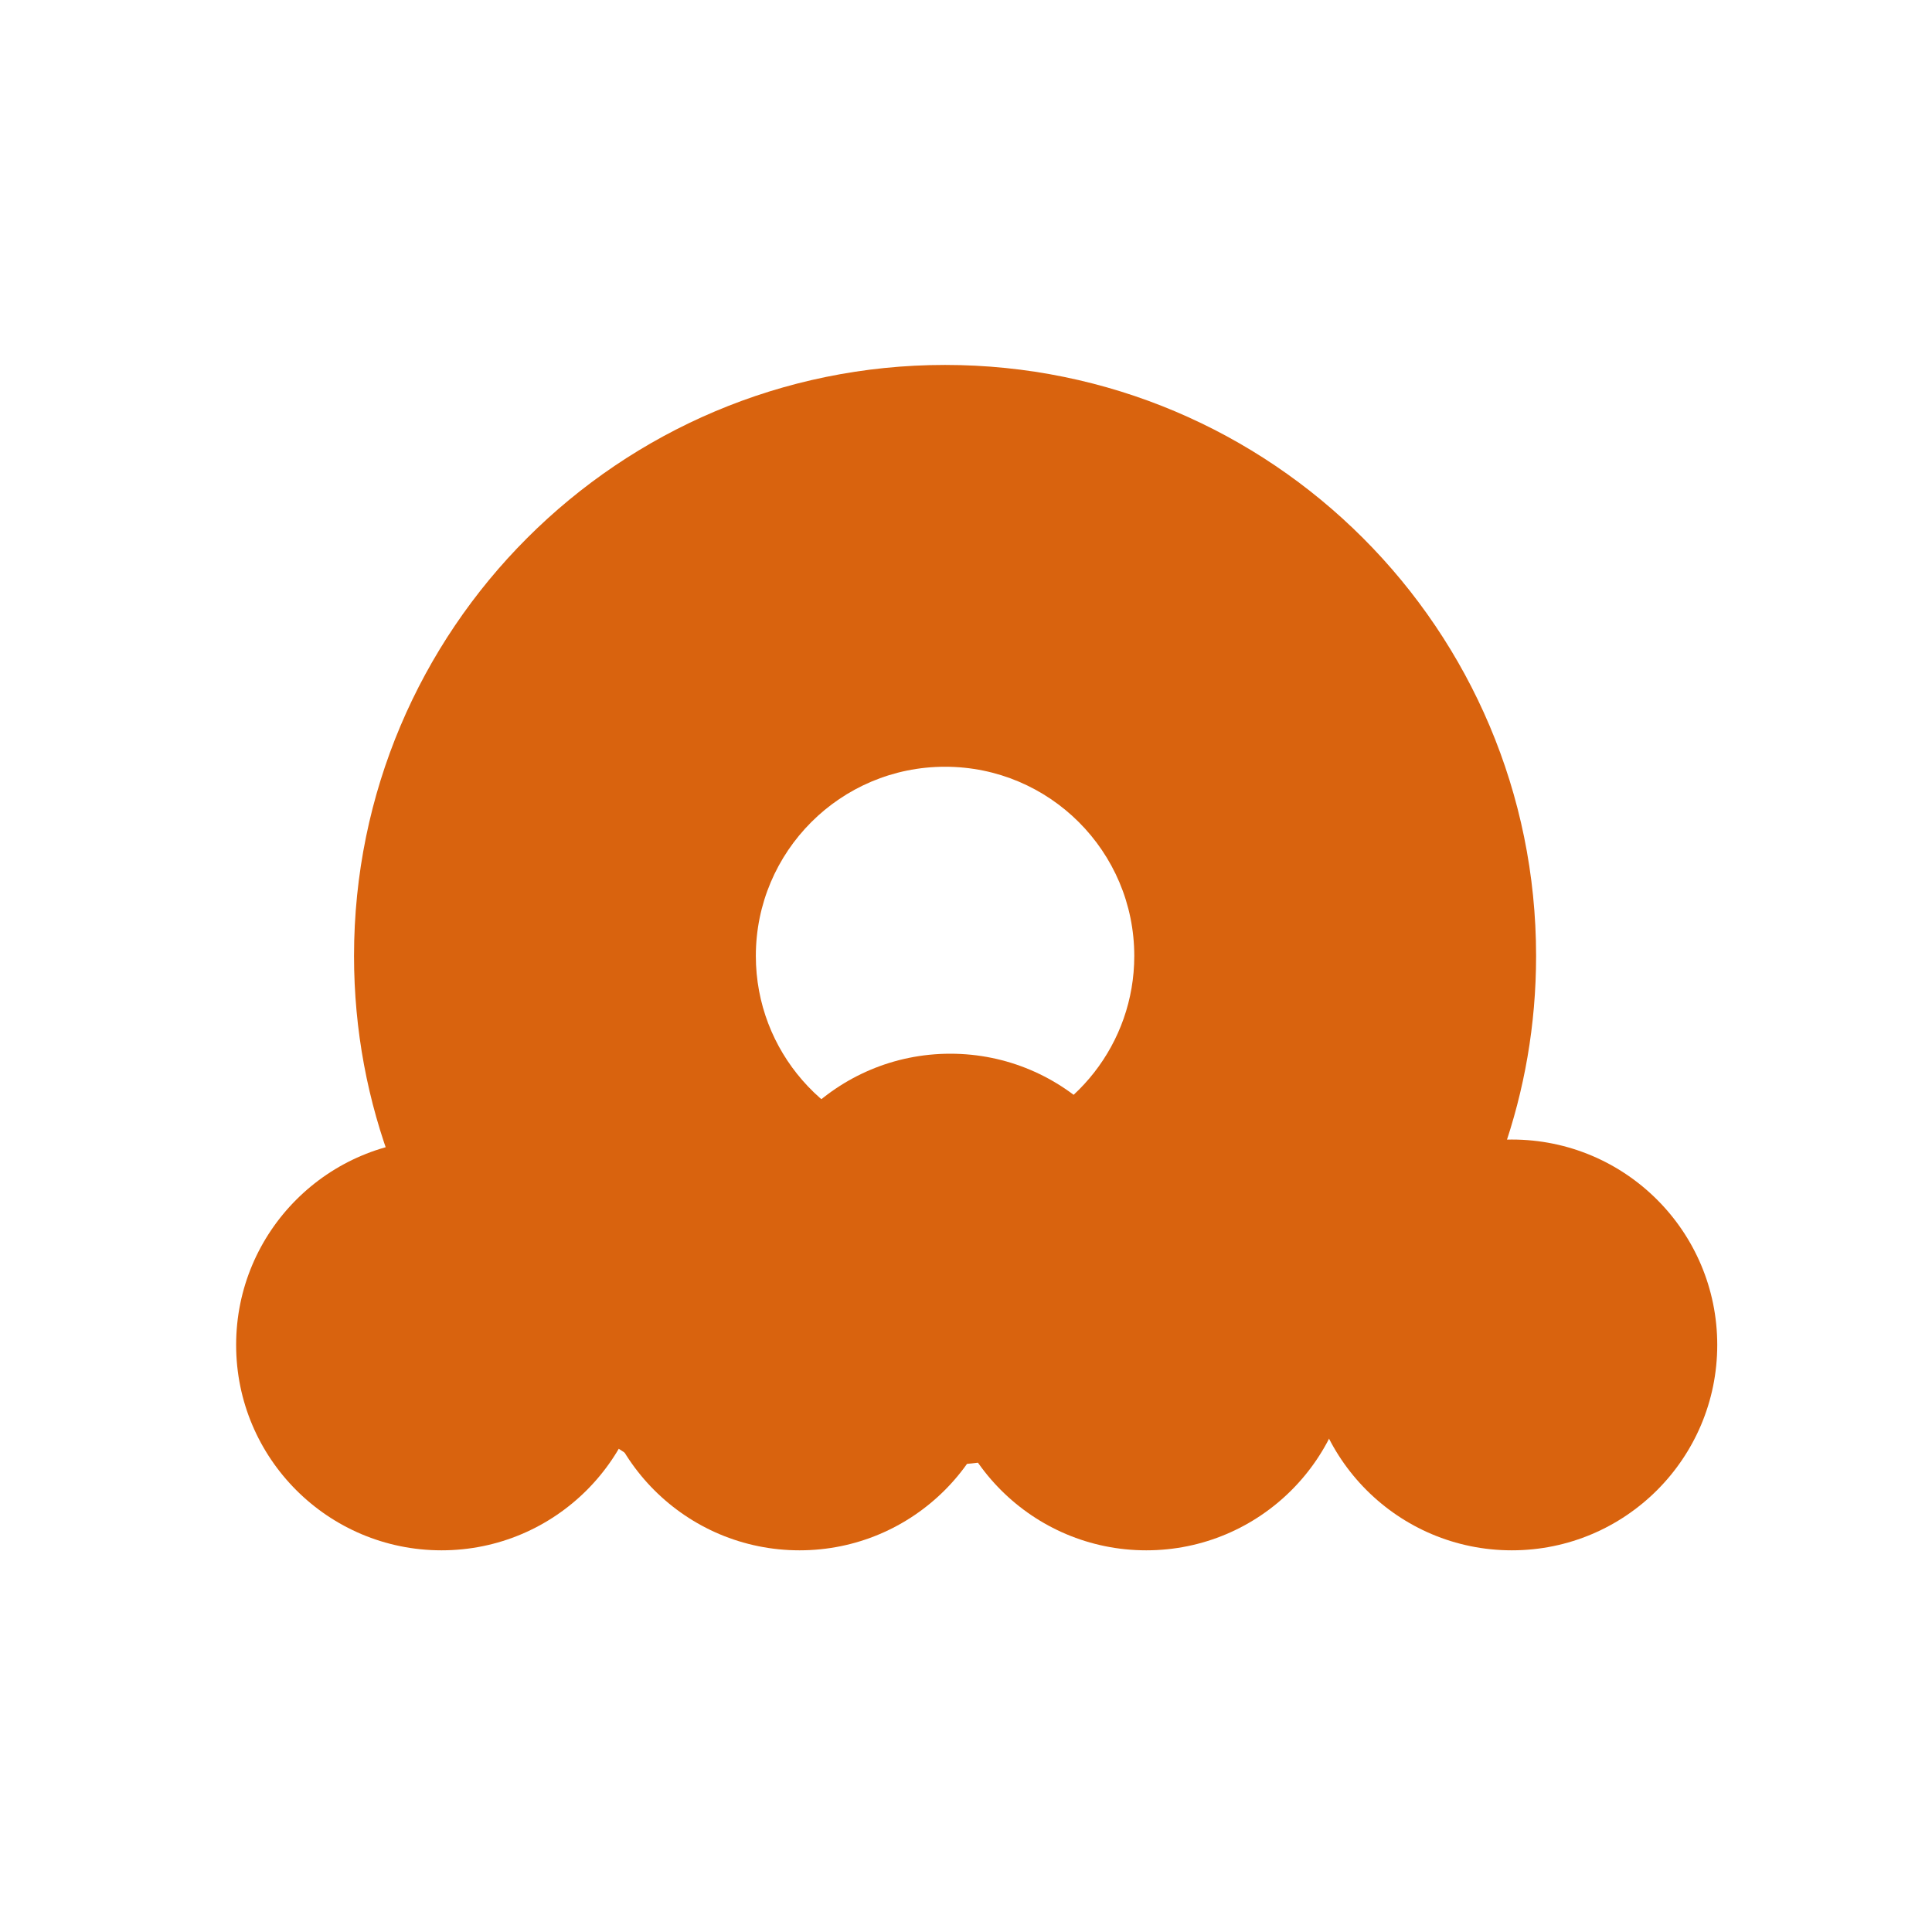
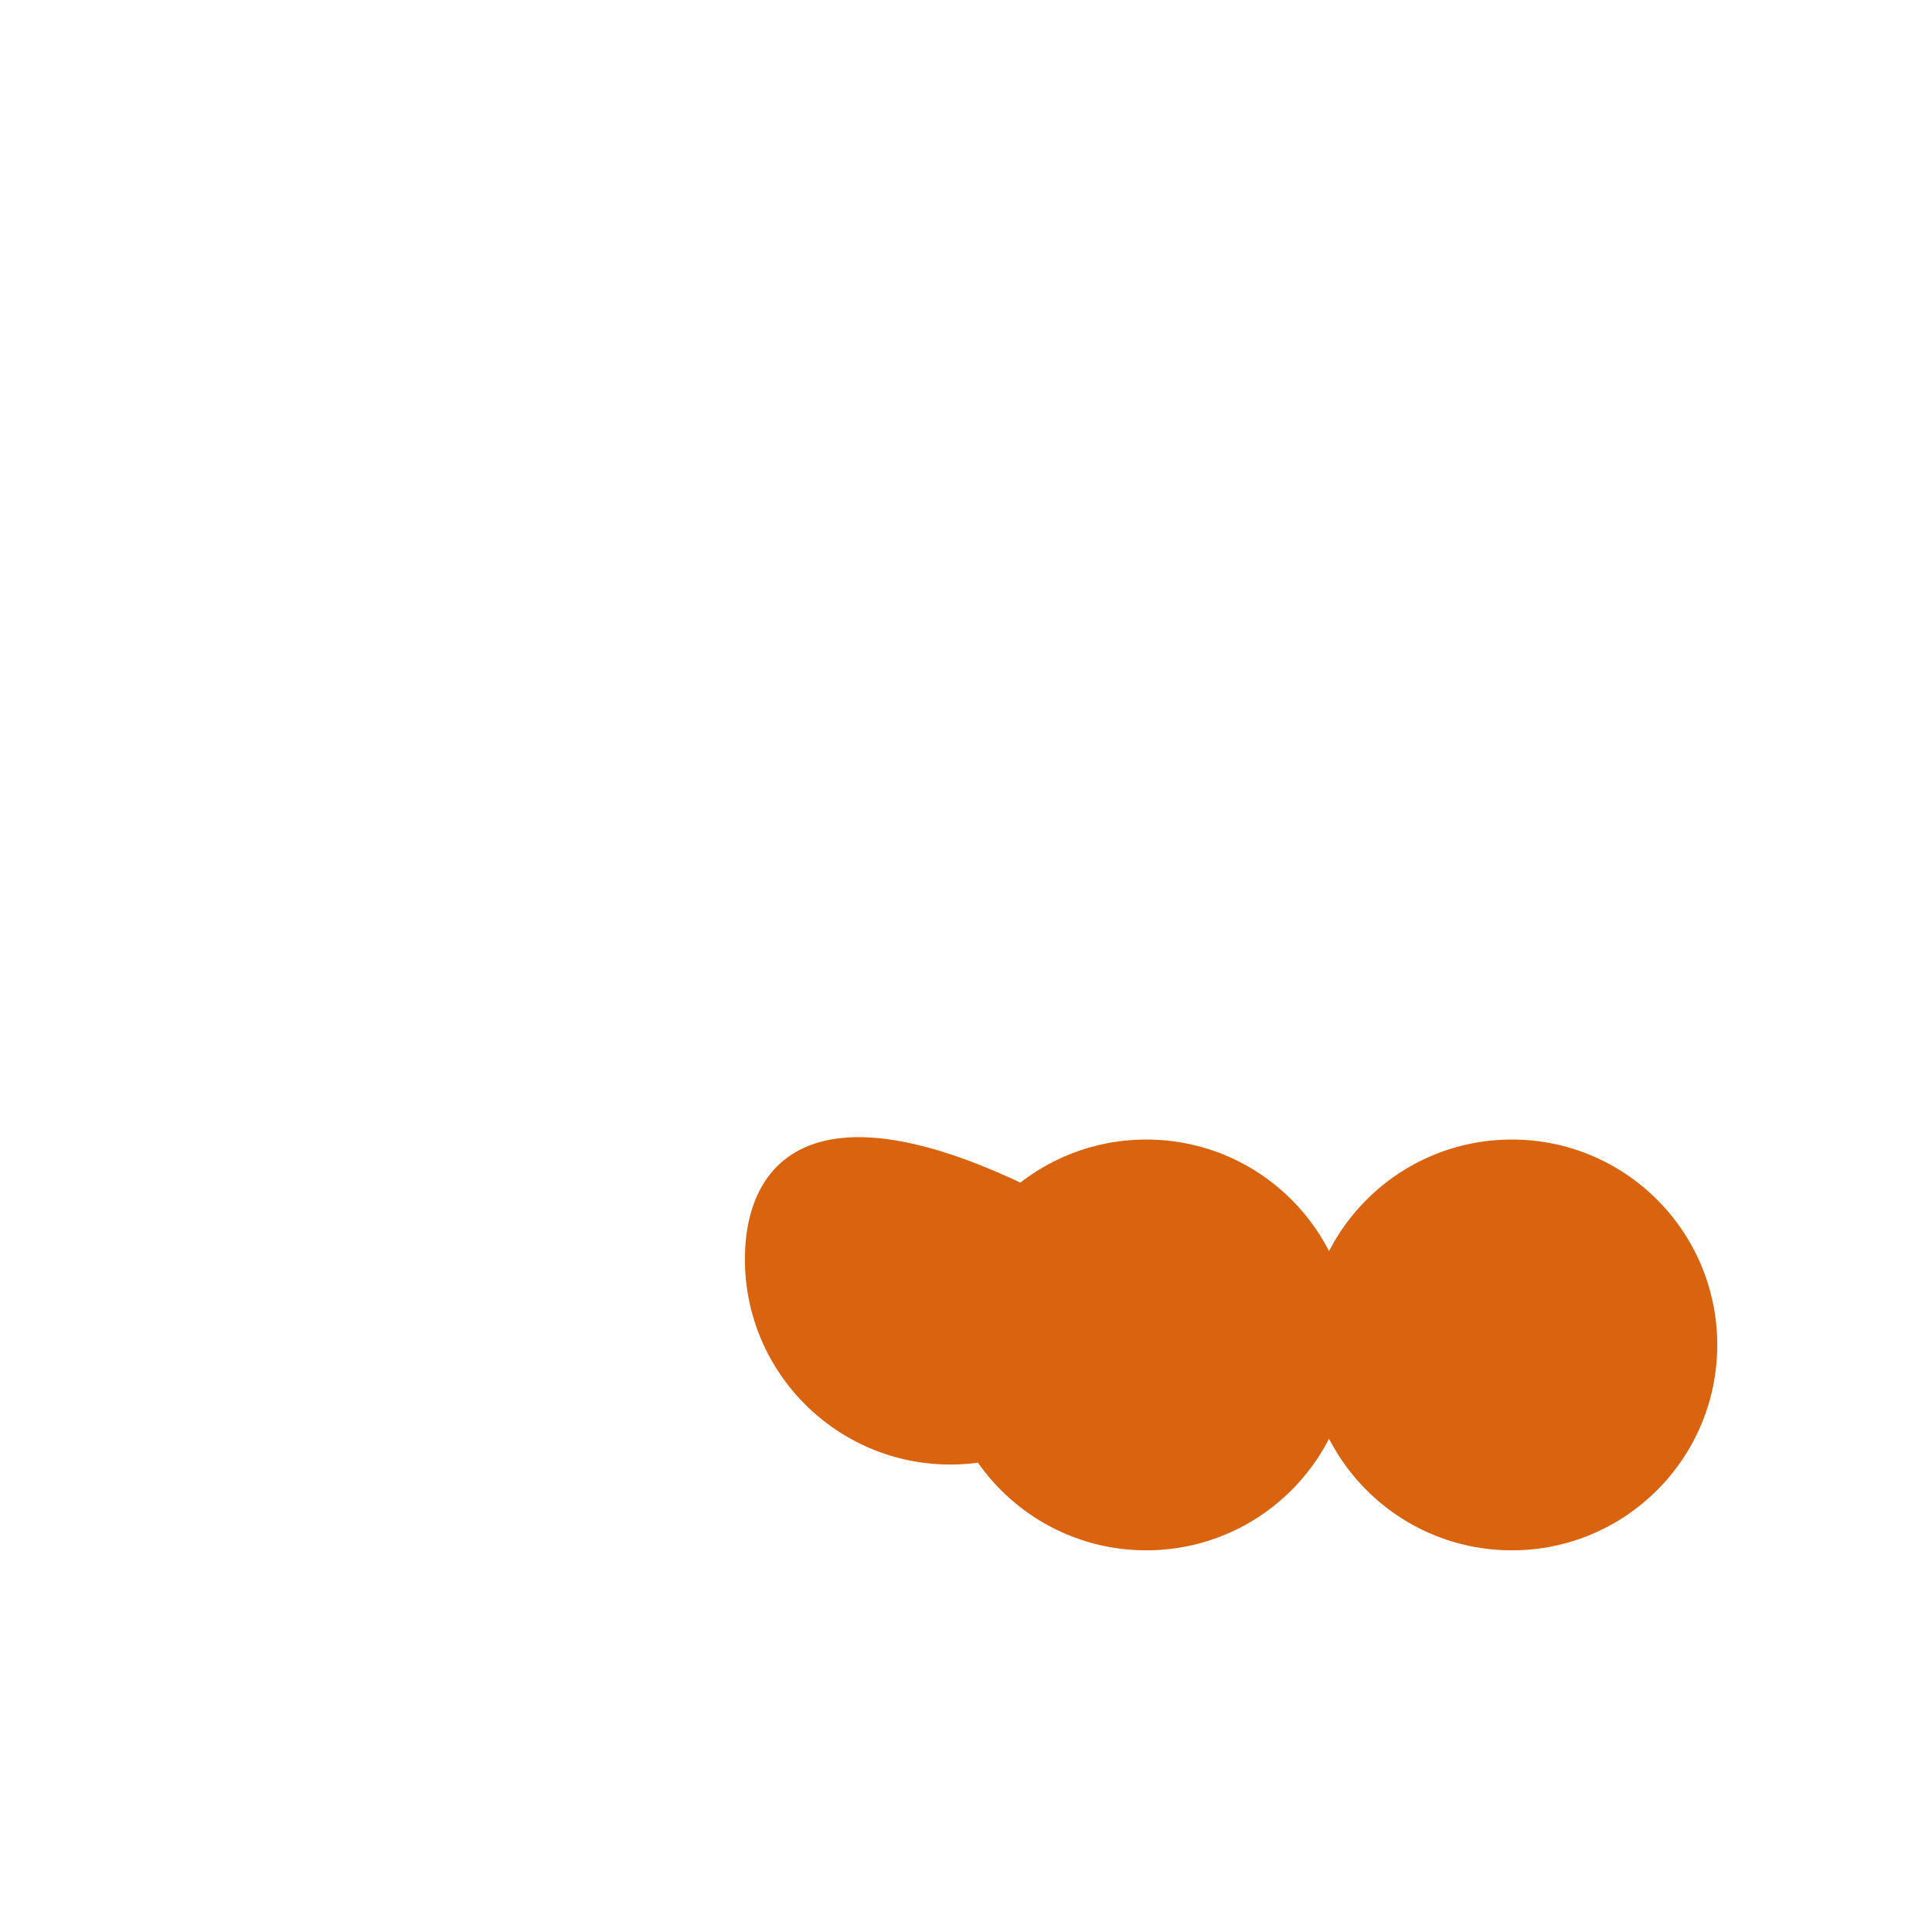
<svg xmlns="http://www.w3.org/2000/svg" width="90" height="90" viewBox="0 0 90 90" fill="none">
  <path d="M70.427 72.22C75.71 72.22 79.996 67.938 79.996 62.652C79.996 57.367 75.713 53.084 70.427 53.084C65.142 53.084 60.859 57.367 60.859 62.652C60.859 67.938 65.142 72.22 70.427 72.22Z" fill="#D9630E" />
-   <path d="M20.568 72.22C25.851 72.22 30.136 67.938 30.136 62.652C30.136 57.367 25.854 53.084 20.568 53.084C15.283 53.084 11 57.367 11 62.652C11 67.938 15.283 72.22 20.568 72.22Z" fill="#D9630E" />
-   <path d="M37.246 72.22C42.529 72.22 46.814 67.938 46.814 62.652C46.814 57.367 42.532 53.084 37.246 53.084C31.96 53.084 27.678 57.367 27.678 62.652C27.678 67.938 31.96 72.22 37.246 72.22Z" fill="#D9630E" />
  <path d="M53.398 72.22C58.681 72.22 62.966 67.938 62.966 62.652C62.966 57.367 58.684 53.084 53.398 53.084C48.113 53.084 43.83 57.367 43.83 62.652C43.83 67.938 48.113 72.22 53.398 72.22Z" fill="#D9630E" />
-   <path fill-rule="evenodd" clip-rule="evenodd" d="M16.492 44.533C16.492 29.326 28.819 17 44.025 17C59.231 17 71.557 29.326 71.557 44.533C71.557 57.343 62.814 68.093 50.981 71.176L46.261 53.062C50.052 52.075 52.839 48.616 52.839 44.533C52.839 39.664 48.893 35.718 44.025 35.718C39.156 35.718 35.21 39.664 35.21 44.533C35.21 48.962 38.486 52.642 42.741 53.255L40.069 71.782C26.732 69.859 16.492 58.397 16.492 44.533Z" fill="#D9630E" />
-   <path d="M44.269 68.223C49.552 68.223 53.837 63.94 53.837 58.655C53.837 53.369 49.555 49.086 44.269 49.086C38.984 49.086 34.701 53.369 34.701 58.655C34.701 63.94 38.984 68.223 44.269 68.223Z" fill="#D9630E" />
+   <path d="M44.269 68.223C49.552 68.223 53.837 63.94 53.837 58.655C38.984 49.086 34.701 53.369 34.701 58.655C34.701 63.94 38.984 68.223 44.269 68.223Z" fill="#D9630E" />
</svg>